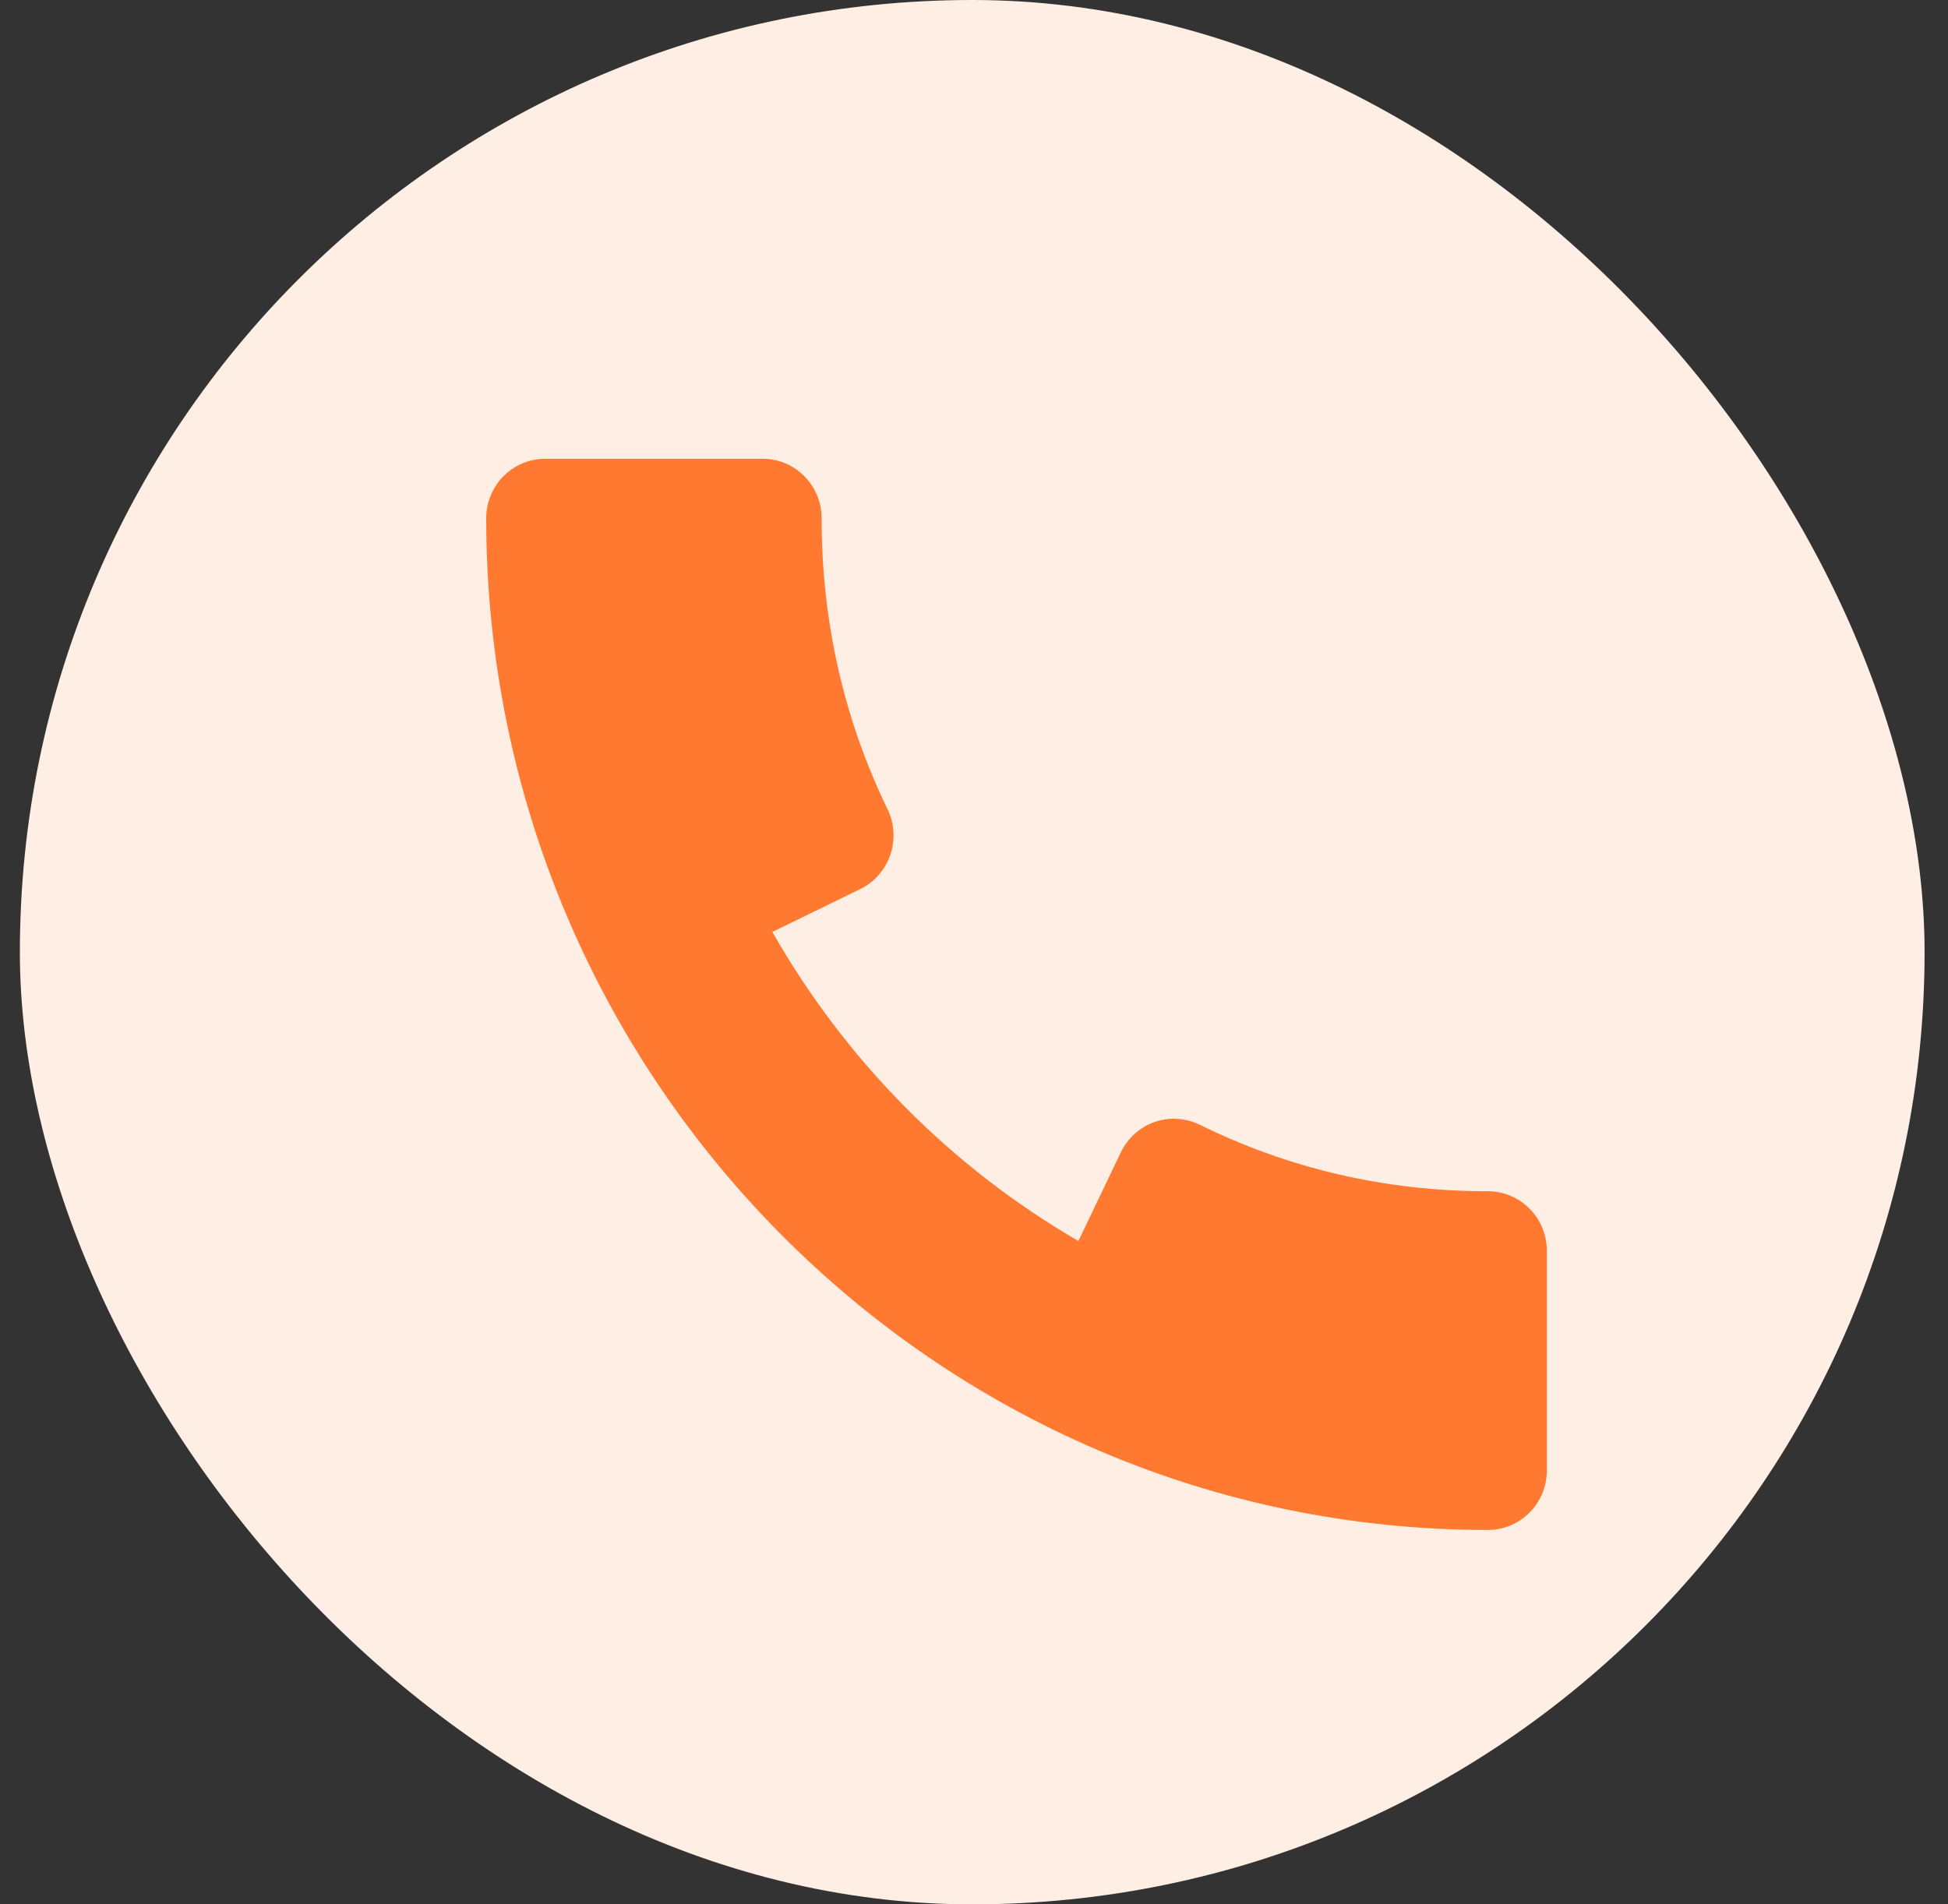
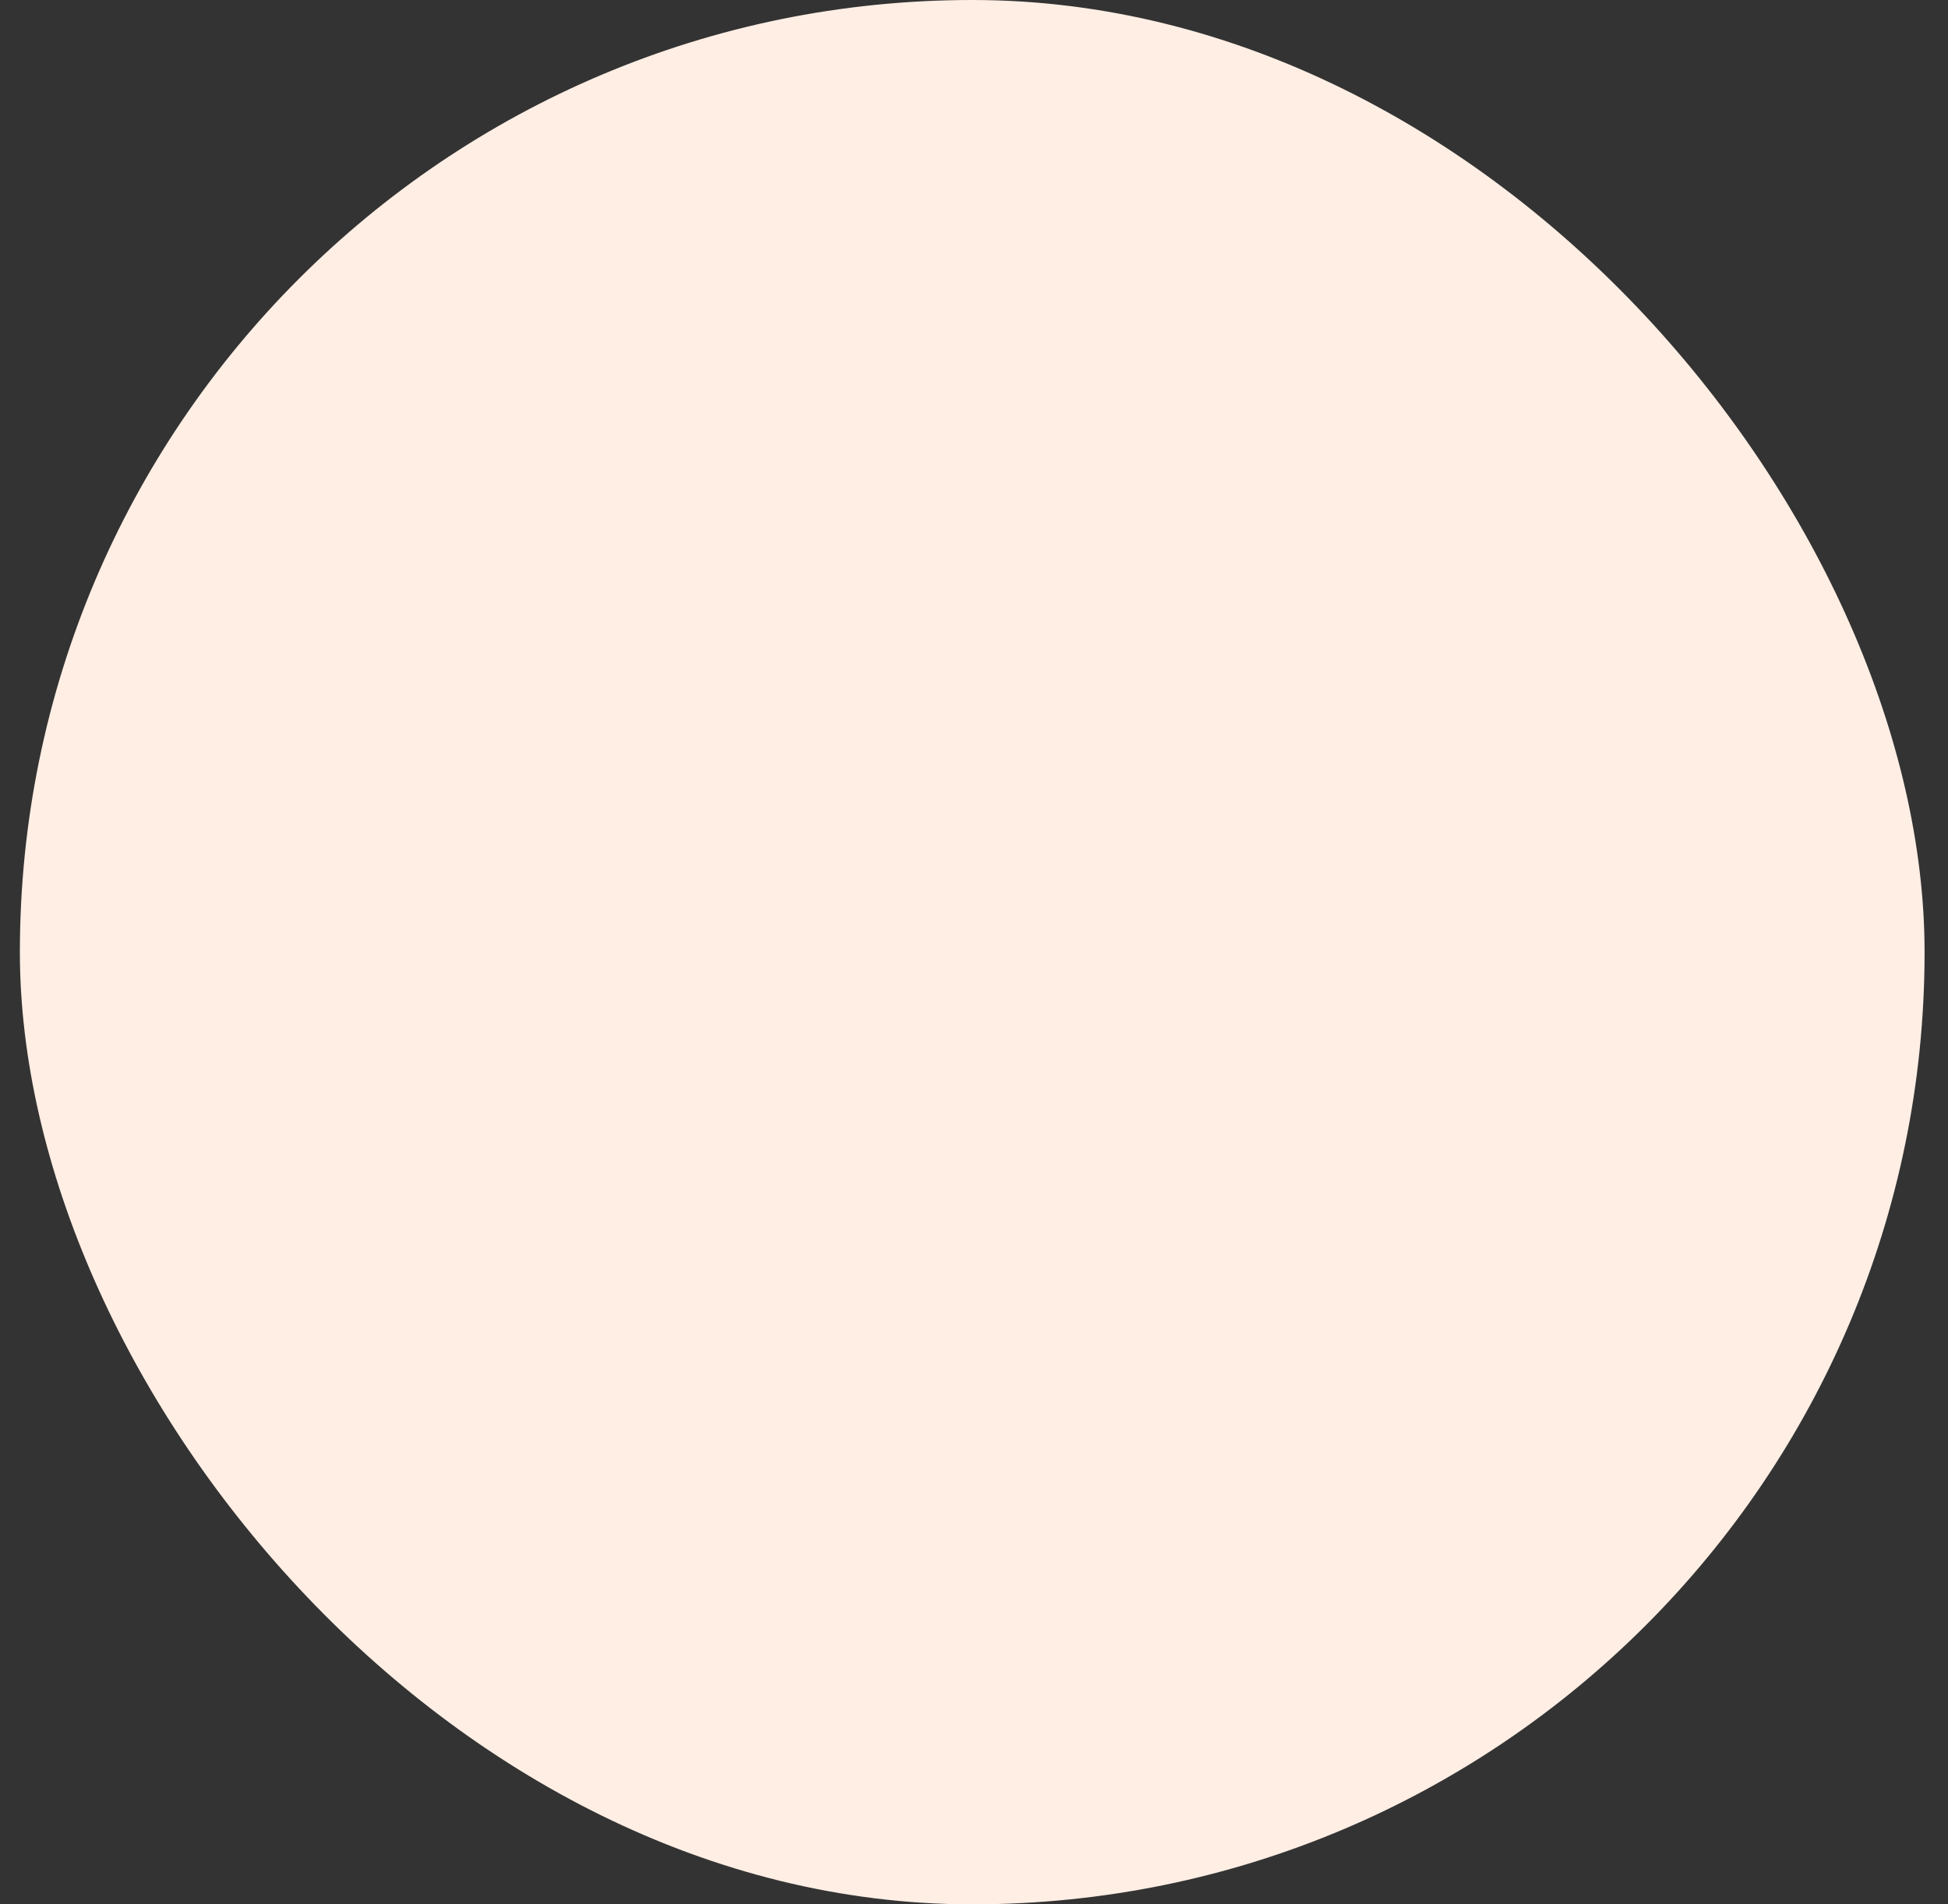
<svg xmlns="http://www.w3.org/2000/svg" width="45" height="44" viewBox="0 0 45 44" fill="none">
  <rect x="0" y="0" width="45" height="44" fill="#333333" stroke="none" />
  <rect x="0.459" width="44" height="44" rx="22" fill="#FFEEE4" />
-   <path d="M34.371 27.524C32.022 27.524 29.782 27.007 27.716 25.987C27.392 25.83 27.016 25.805 26.673 25.923C26.33 26.044 26.05 26.297 25.892 26.625L24.912 28.673C21.972 26.968 19.532 24.502 17.842 21.532L19.873 20.542C20.199 20.382 20.447 20.099 20.567 19.752C20.684 19.406 20.662 19.026 20.504 18.699C19.492 16.615 18.98 14.351 18.98 11.975C18.98 11.216 18.37 10.6 17.619 10.6H12.594C11.842 10.6 11.232 11.216 11.232 11.975C11.232 24.865 21.612 35.35 34.371 35.35C35.123 35.35 35.733 34.734 35.733 33.975V28.899C35.733 28.14 35.123 27.524 34.371 27.524Z" fill="#FF7A30" />
</svg>